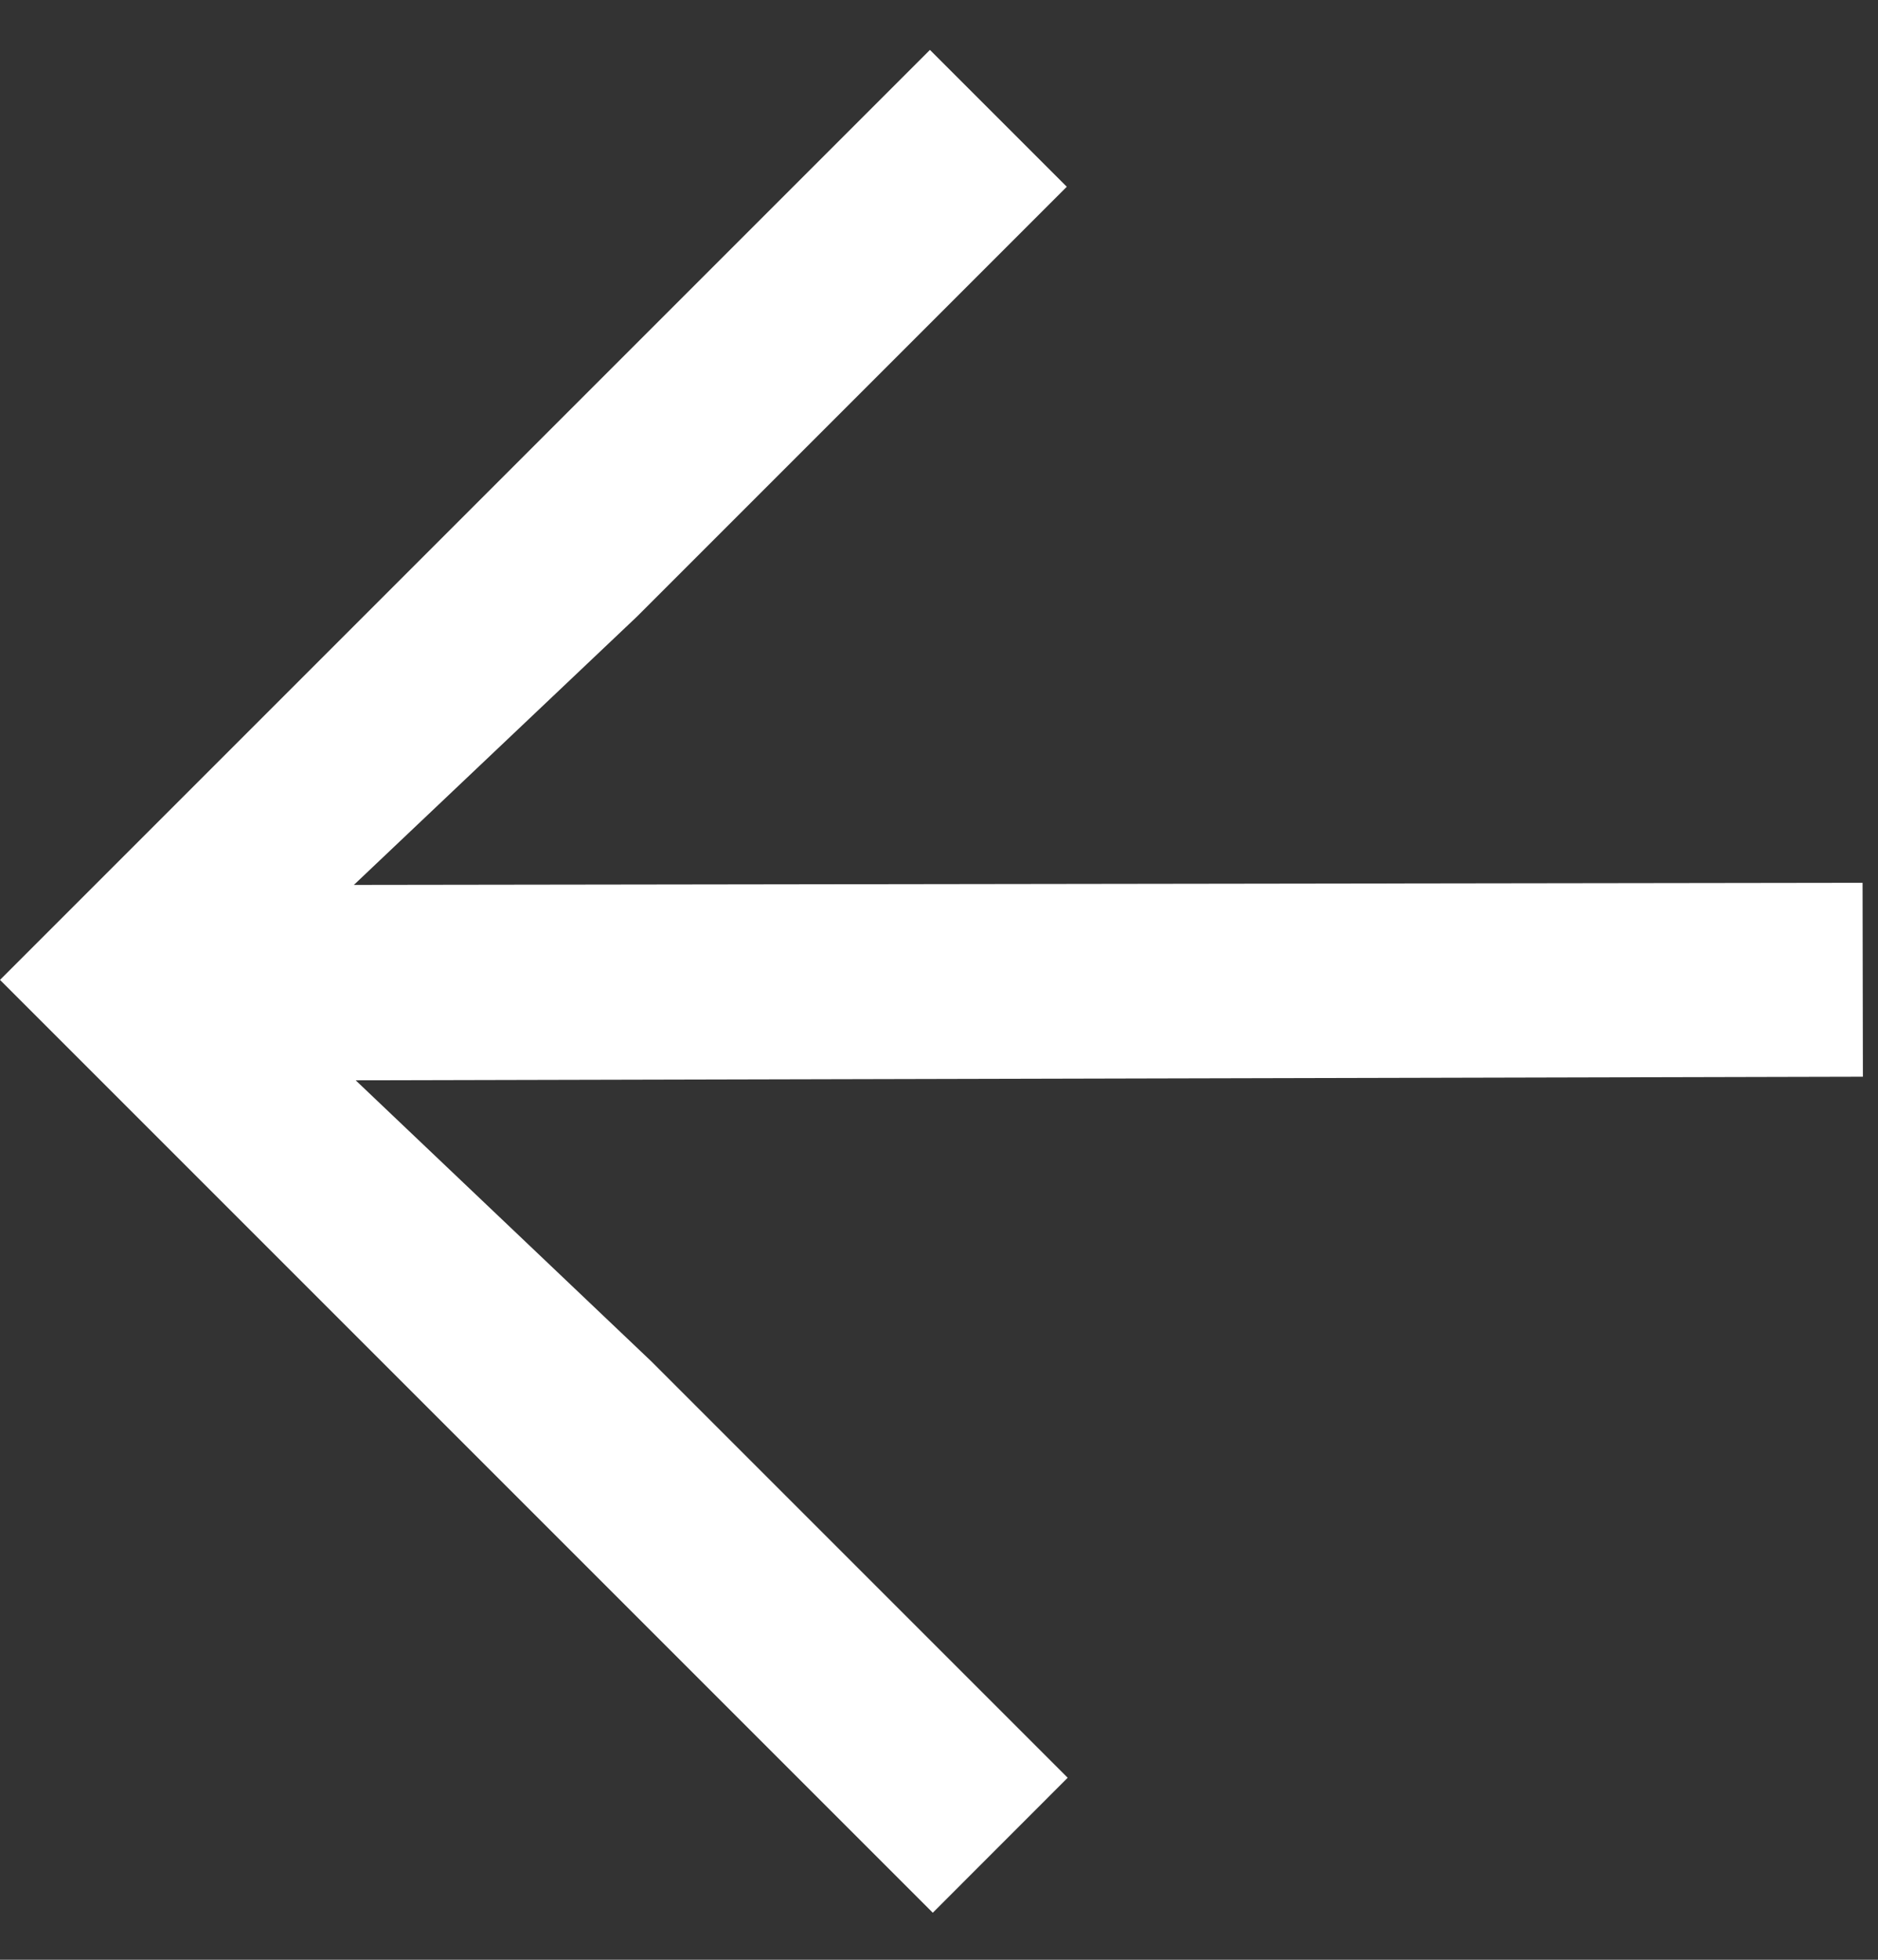
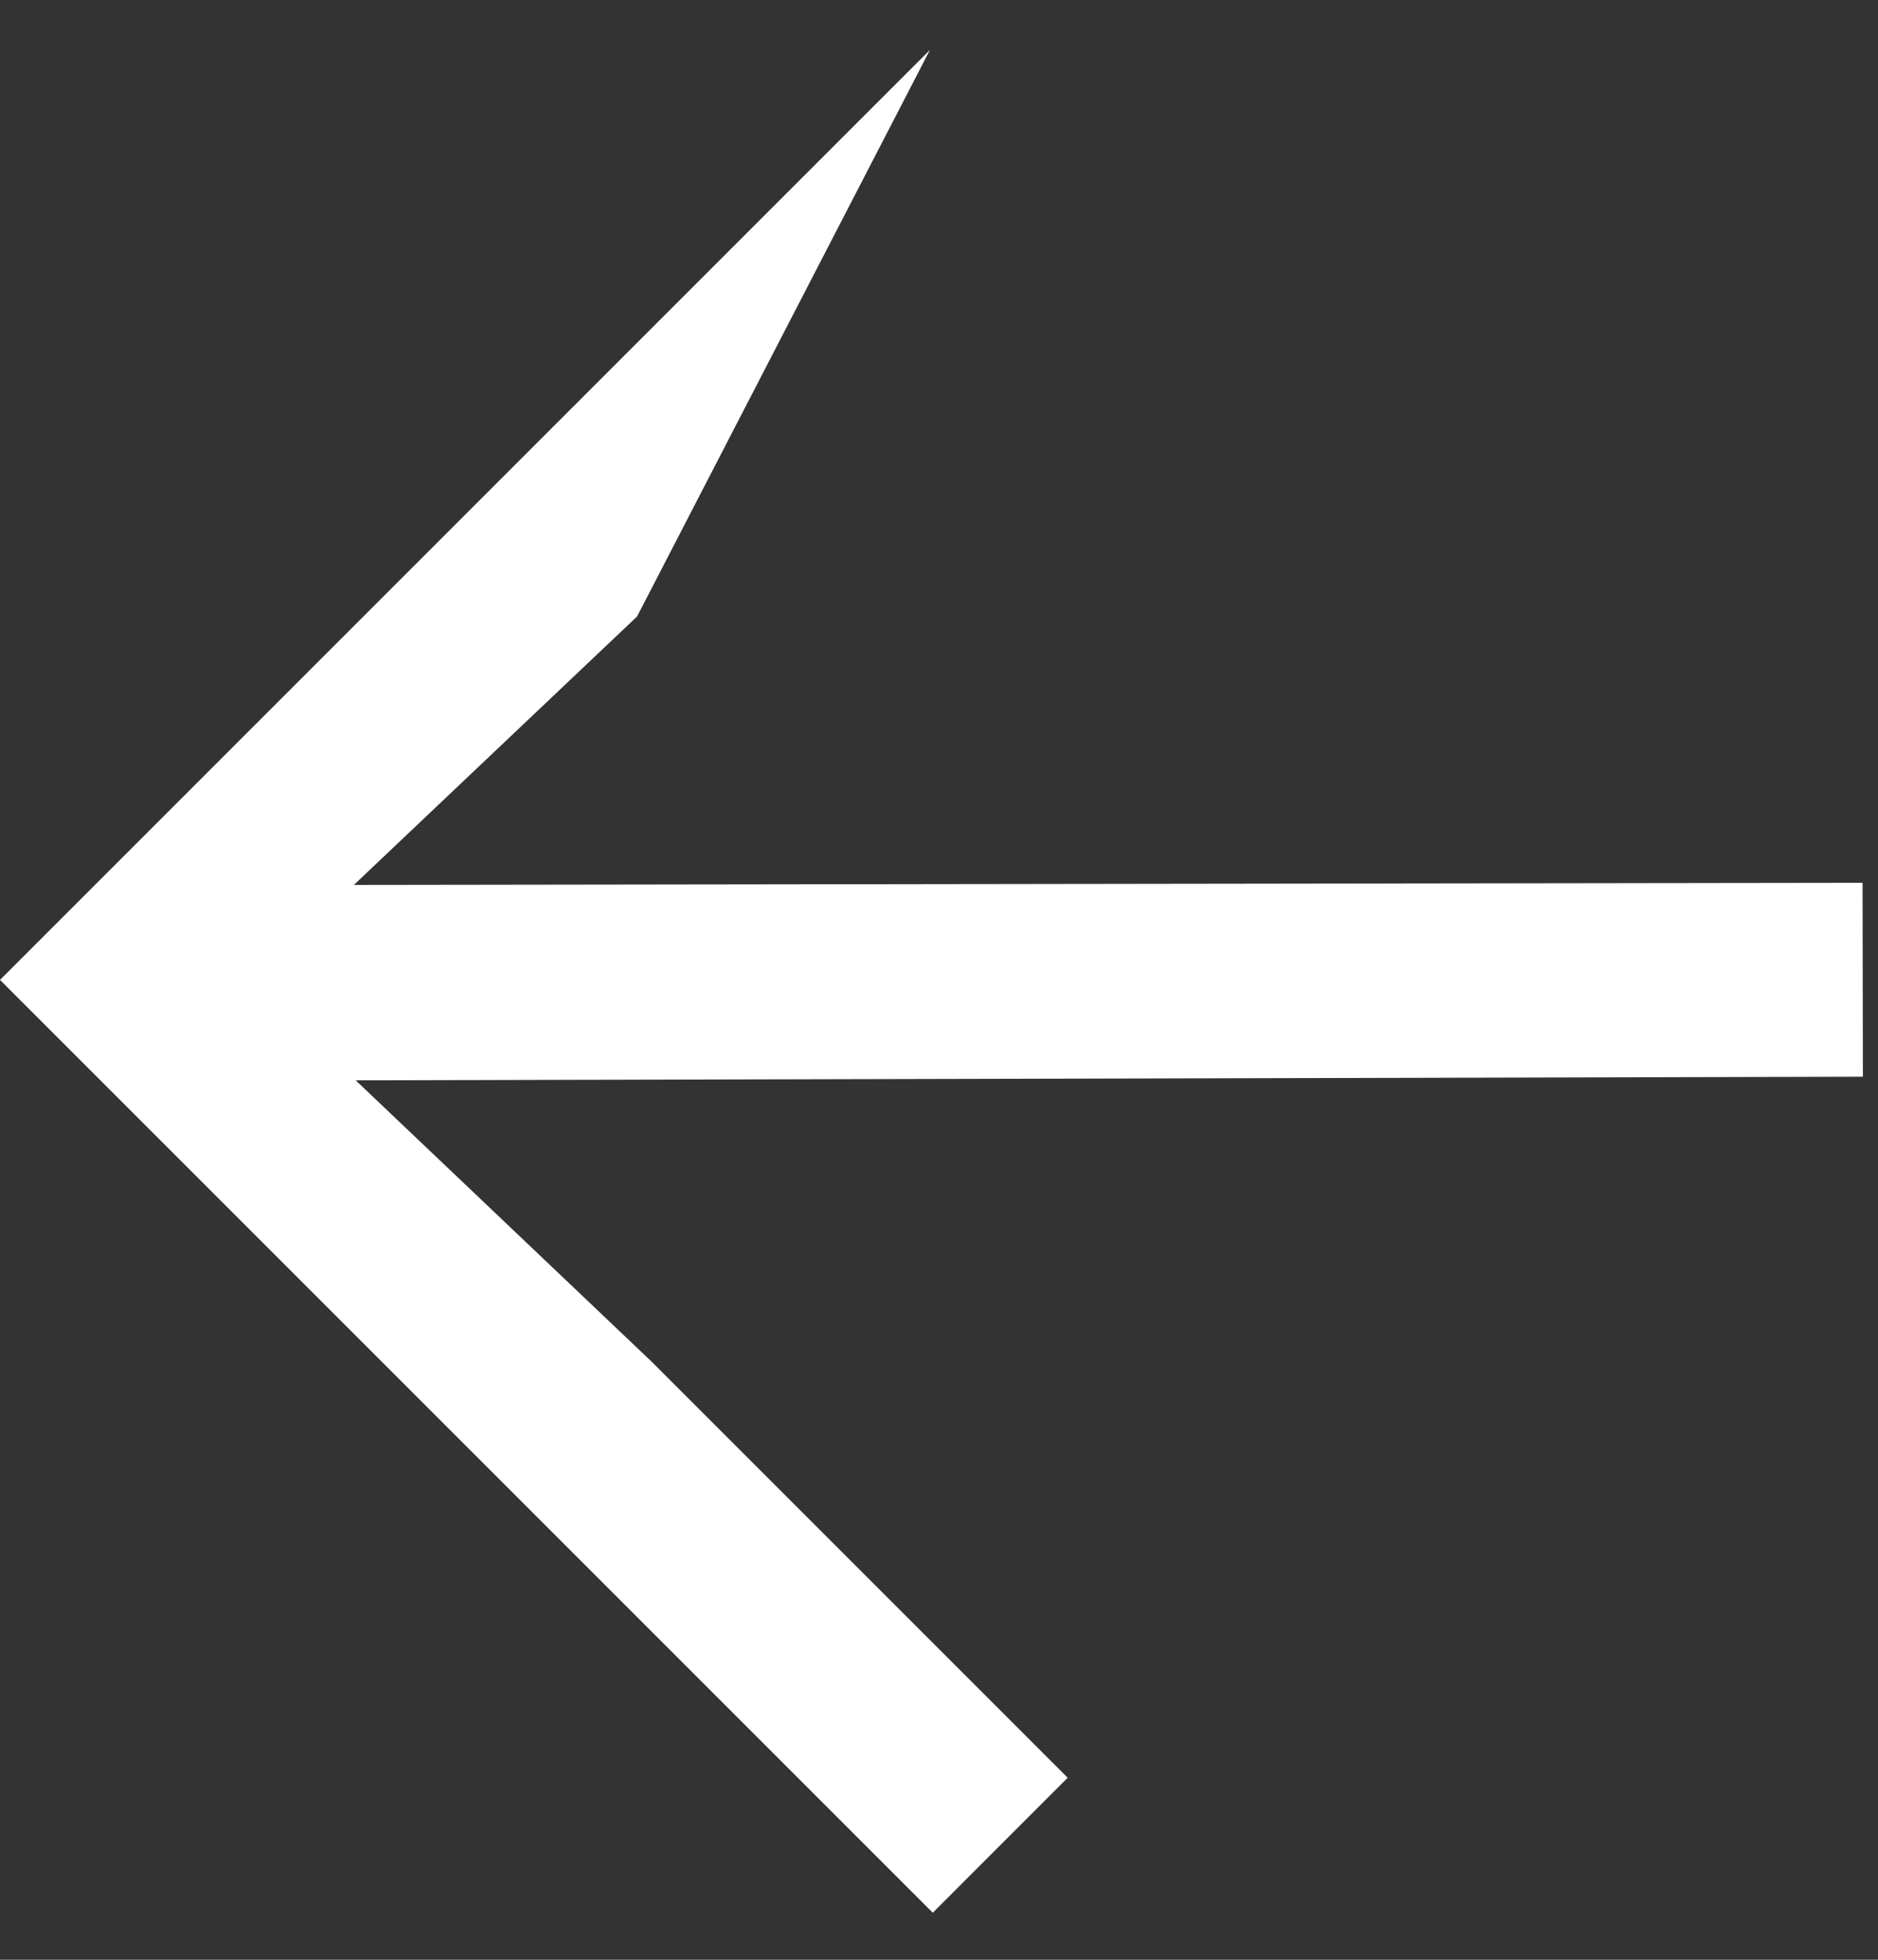
<svg xmlns="http://www.w3.org/2000/svg" width="23" height="24" viewBox="0 0 23 24" fill="none">
  <rect x="0" y="0" width="23" height="24" fill="#333333" stroke="none" />
-   <path d="M13.076 21.771L11.424 23.424L4.05914e-05 12L11.389 0.611L13.065 2.287L7.802 7.55L4.334 10.837L22.811 10.811L22.815 13.186L4.356 13.23L7.977 16.672L13.076 21.771Z" fill="white" />
+   <path d="M13.076 21.771L11.424 23.424L4.05914e-05 12L11.389 0.611L7.802 7.55L4.334 10.837L22.811 10.811L22.815 13.186L4.356 13.23L7.977 16.672L13.076 21.771Z" fill="white" />
</svg>